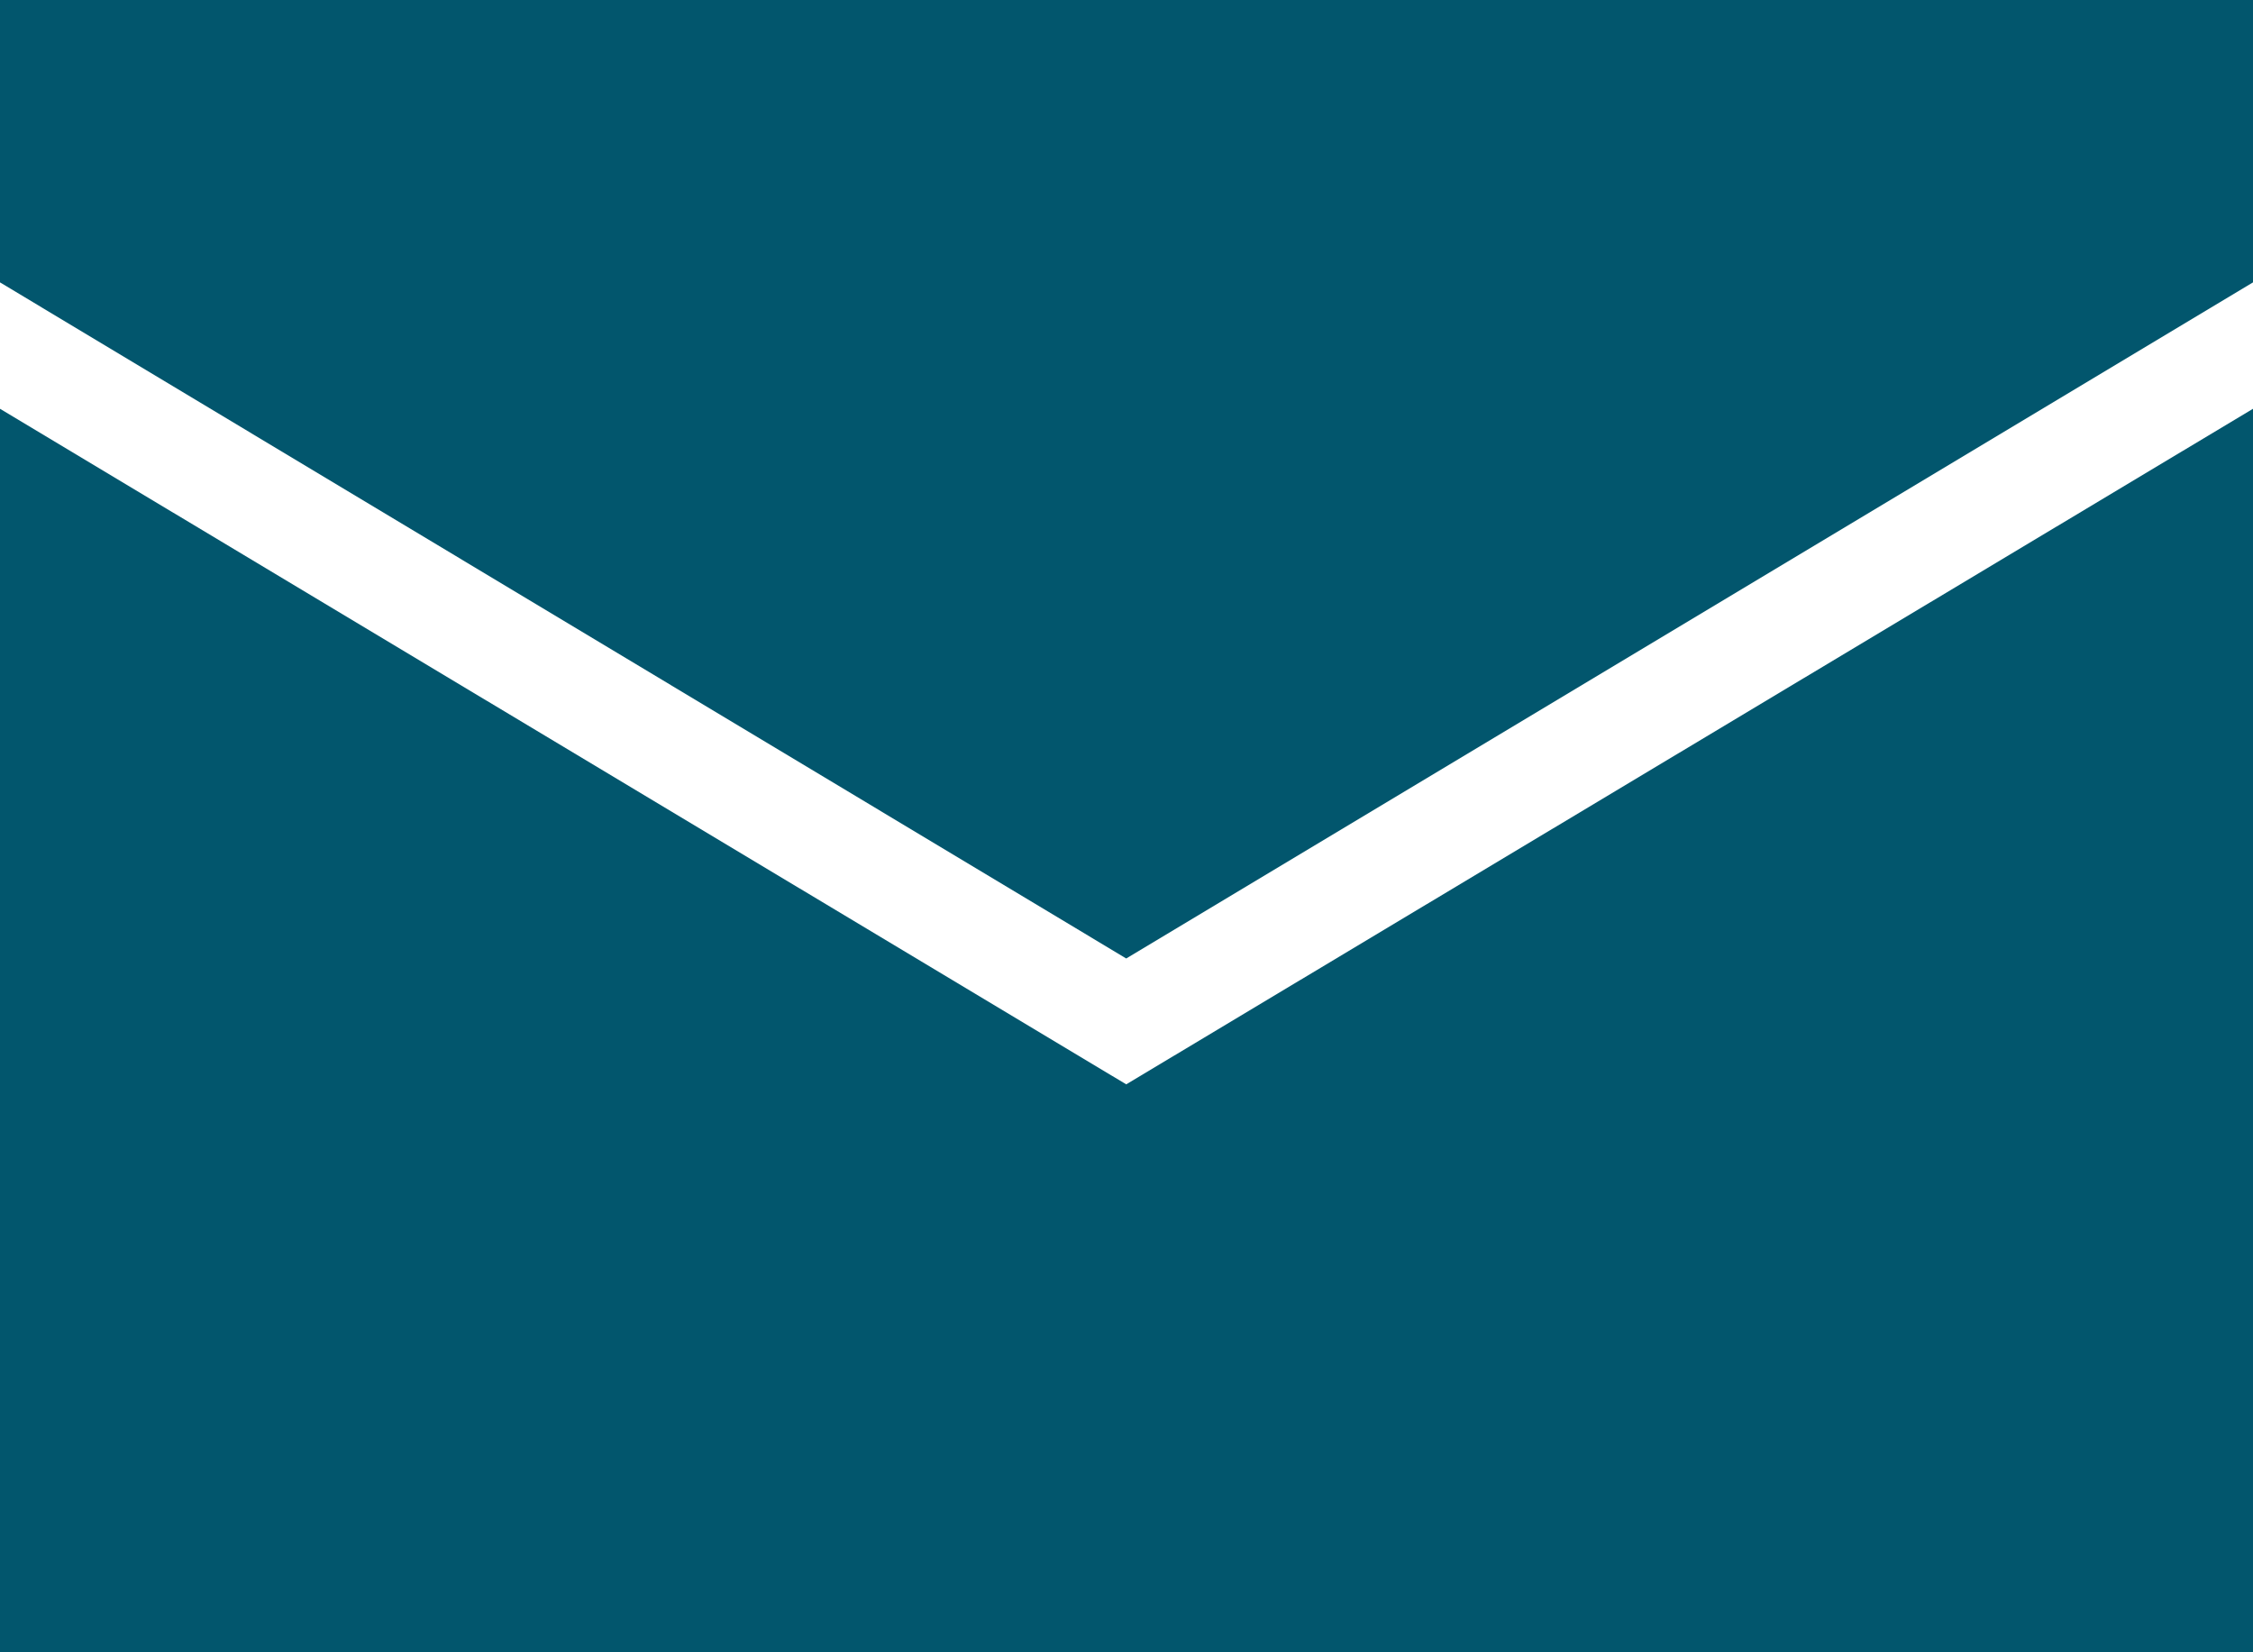
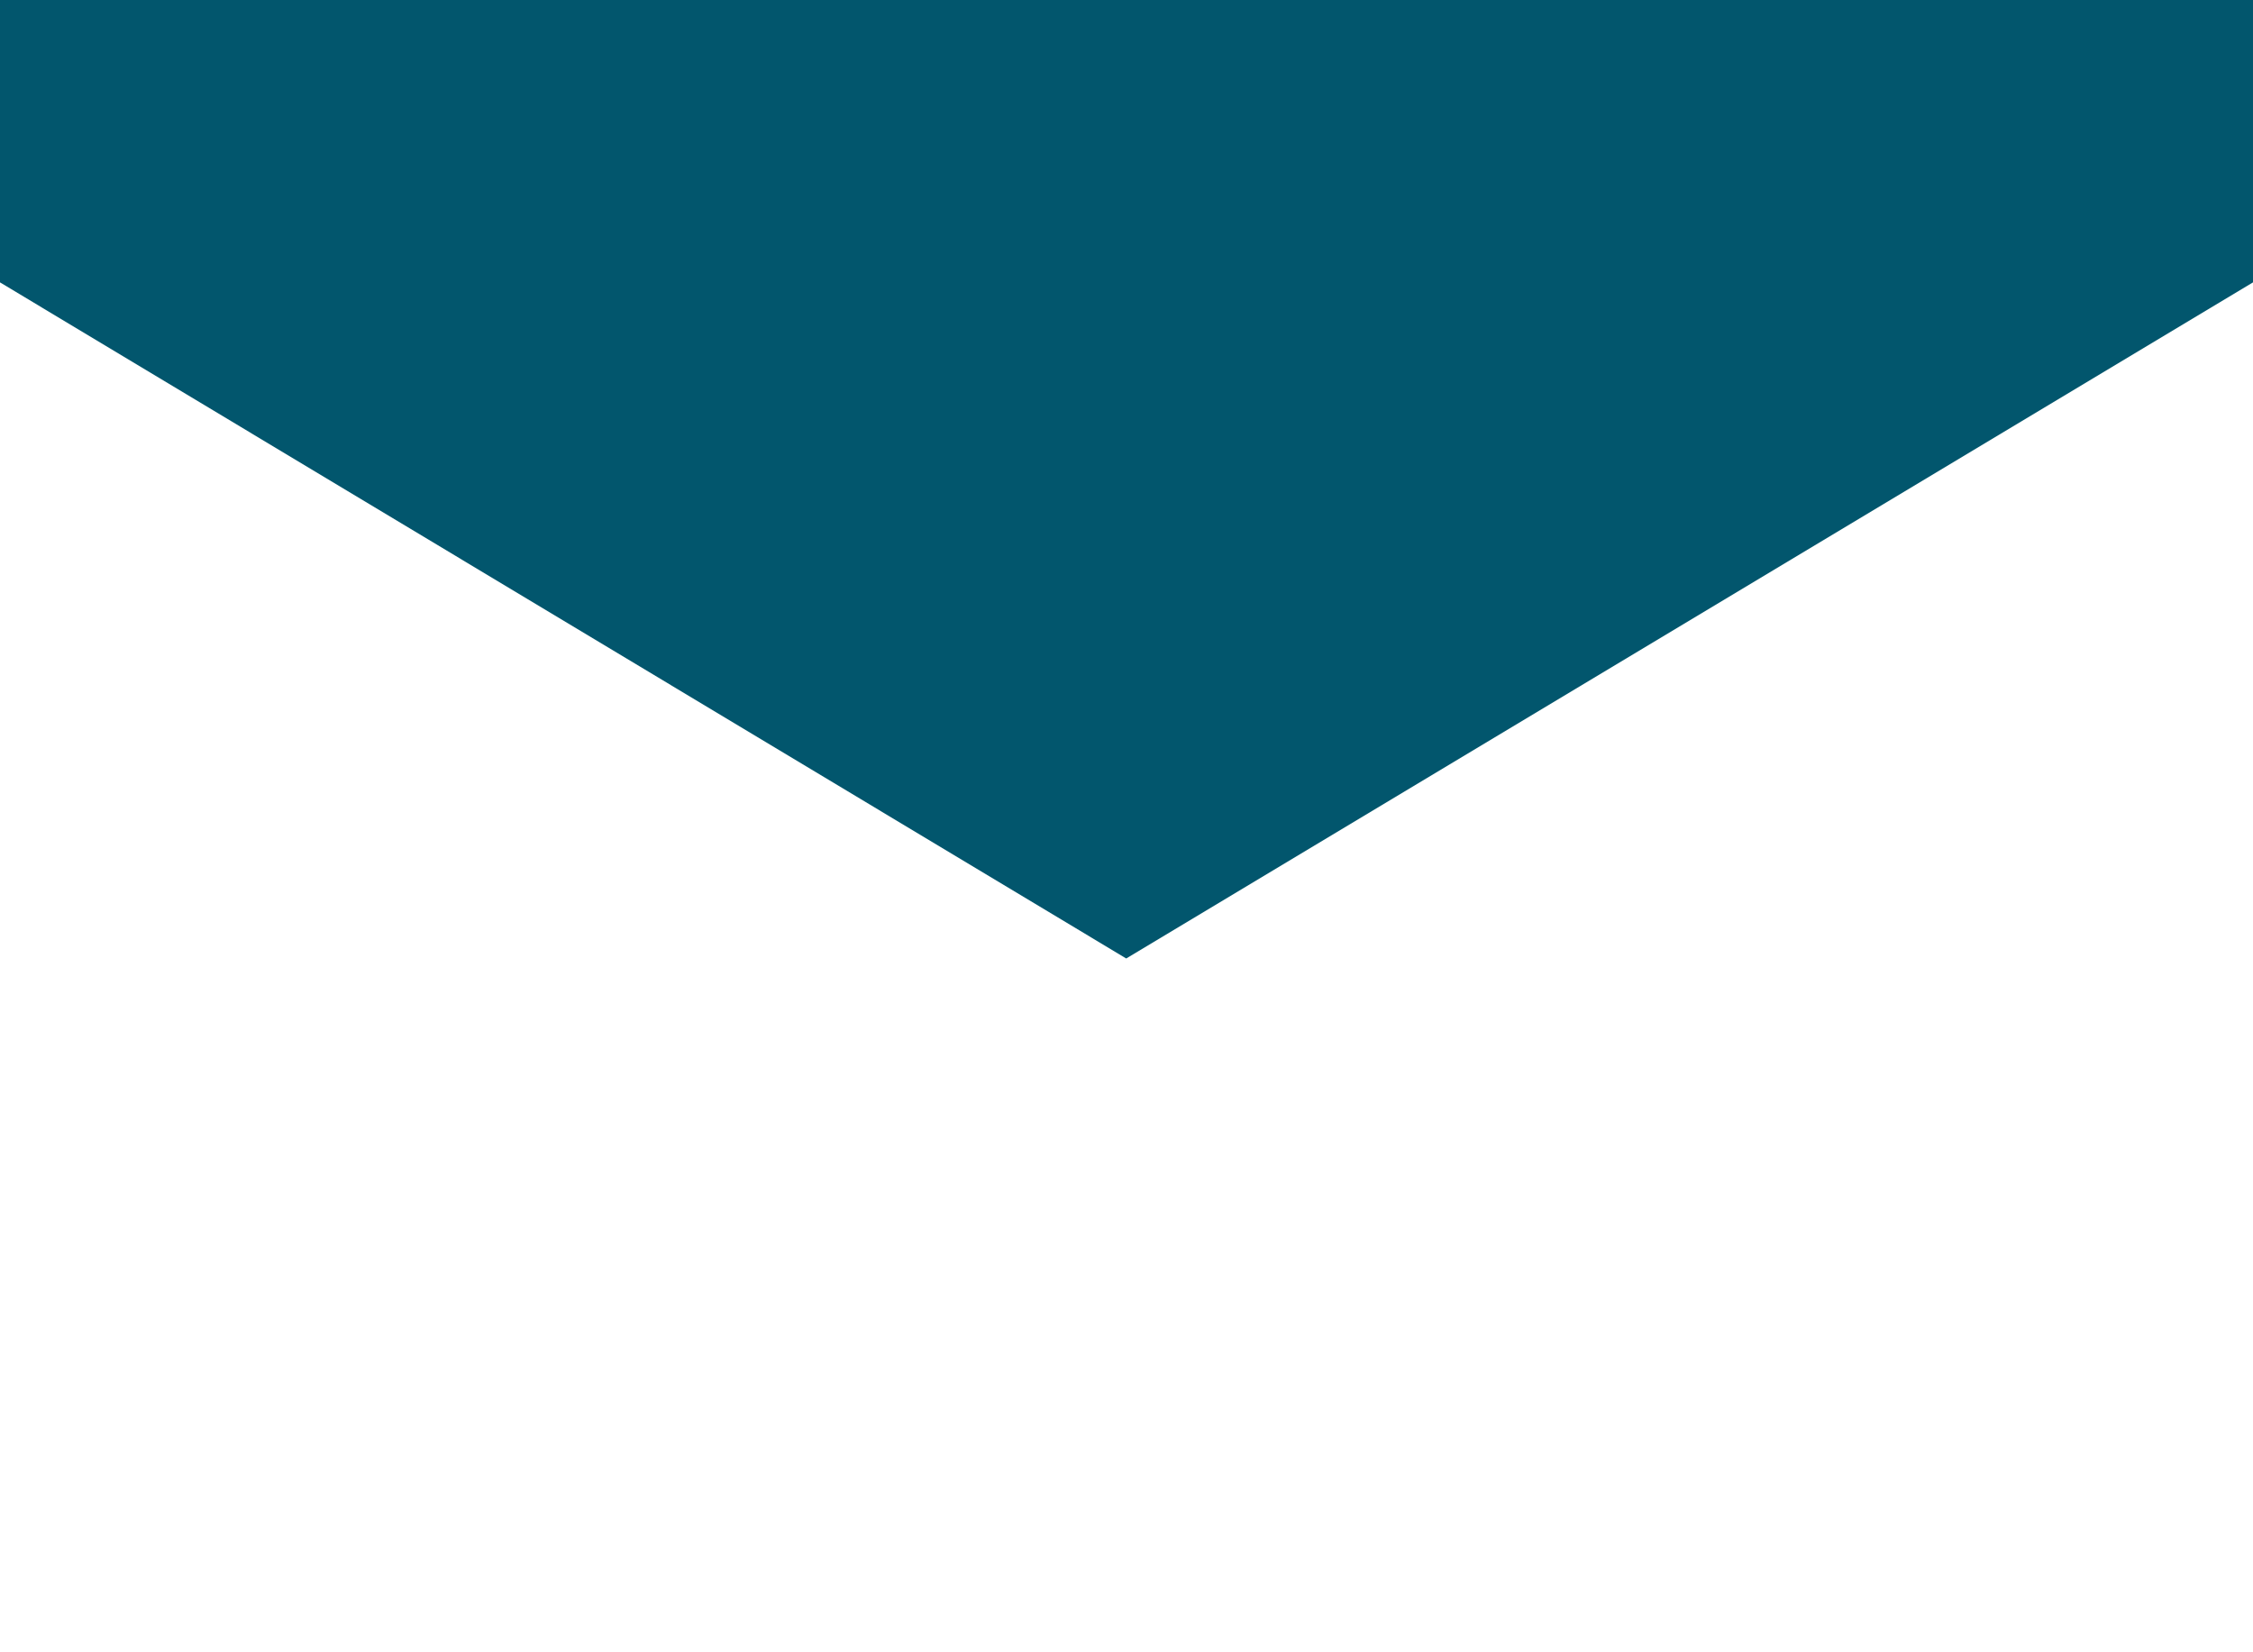
<svg xmlns="http://www.w3.org/2000/svg" version="1.1" id="Layer_1" x="0px" y="0px" viewBox="0 0 41.89 30.72" style="enable-background:new 0 0 41.89 30.72;" xml:space="preserve">
  <style type="text/css">
	.st0{fill:#02566D;}
</style>
  <path id="Path_2072" class="st0" d="M0,0v5.25l20.94,12.57L41.89,5.25V0H0z" />
-   <path id="Path_2073" class="st0" d="M20.94,20.16L0,7.6v23.12h41.89V7.6L20.94,20.16z" />
</svg>